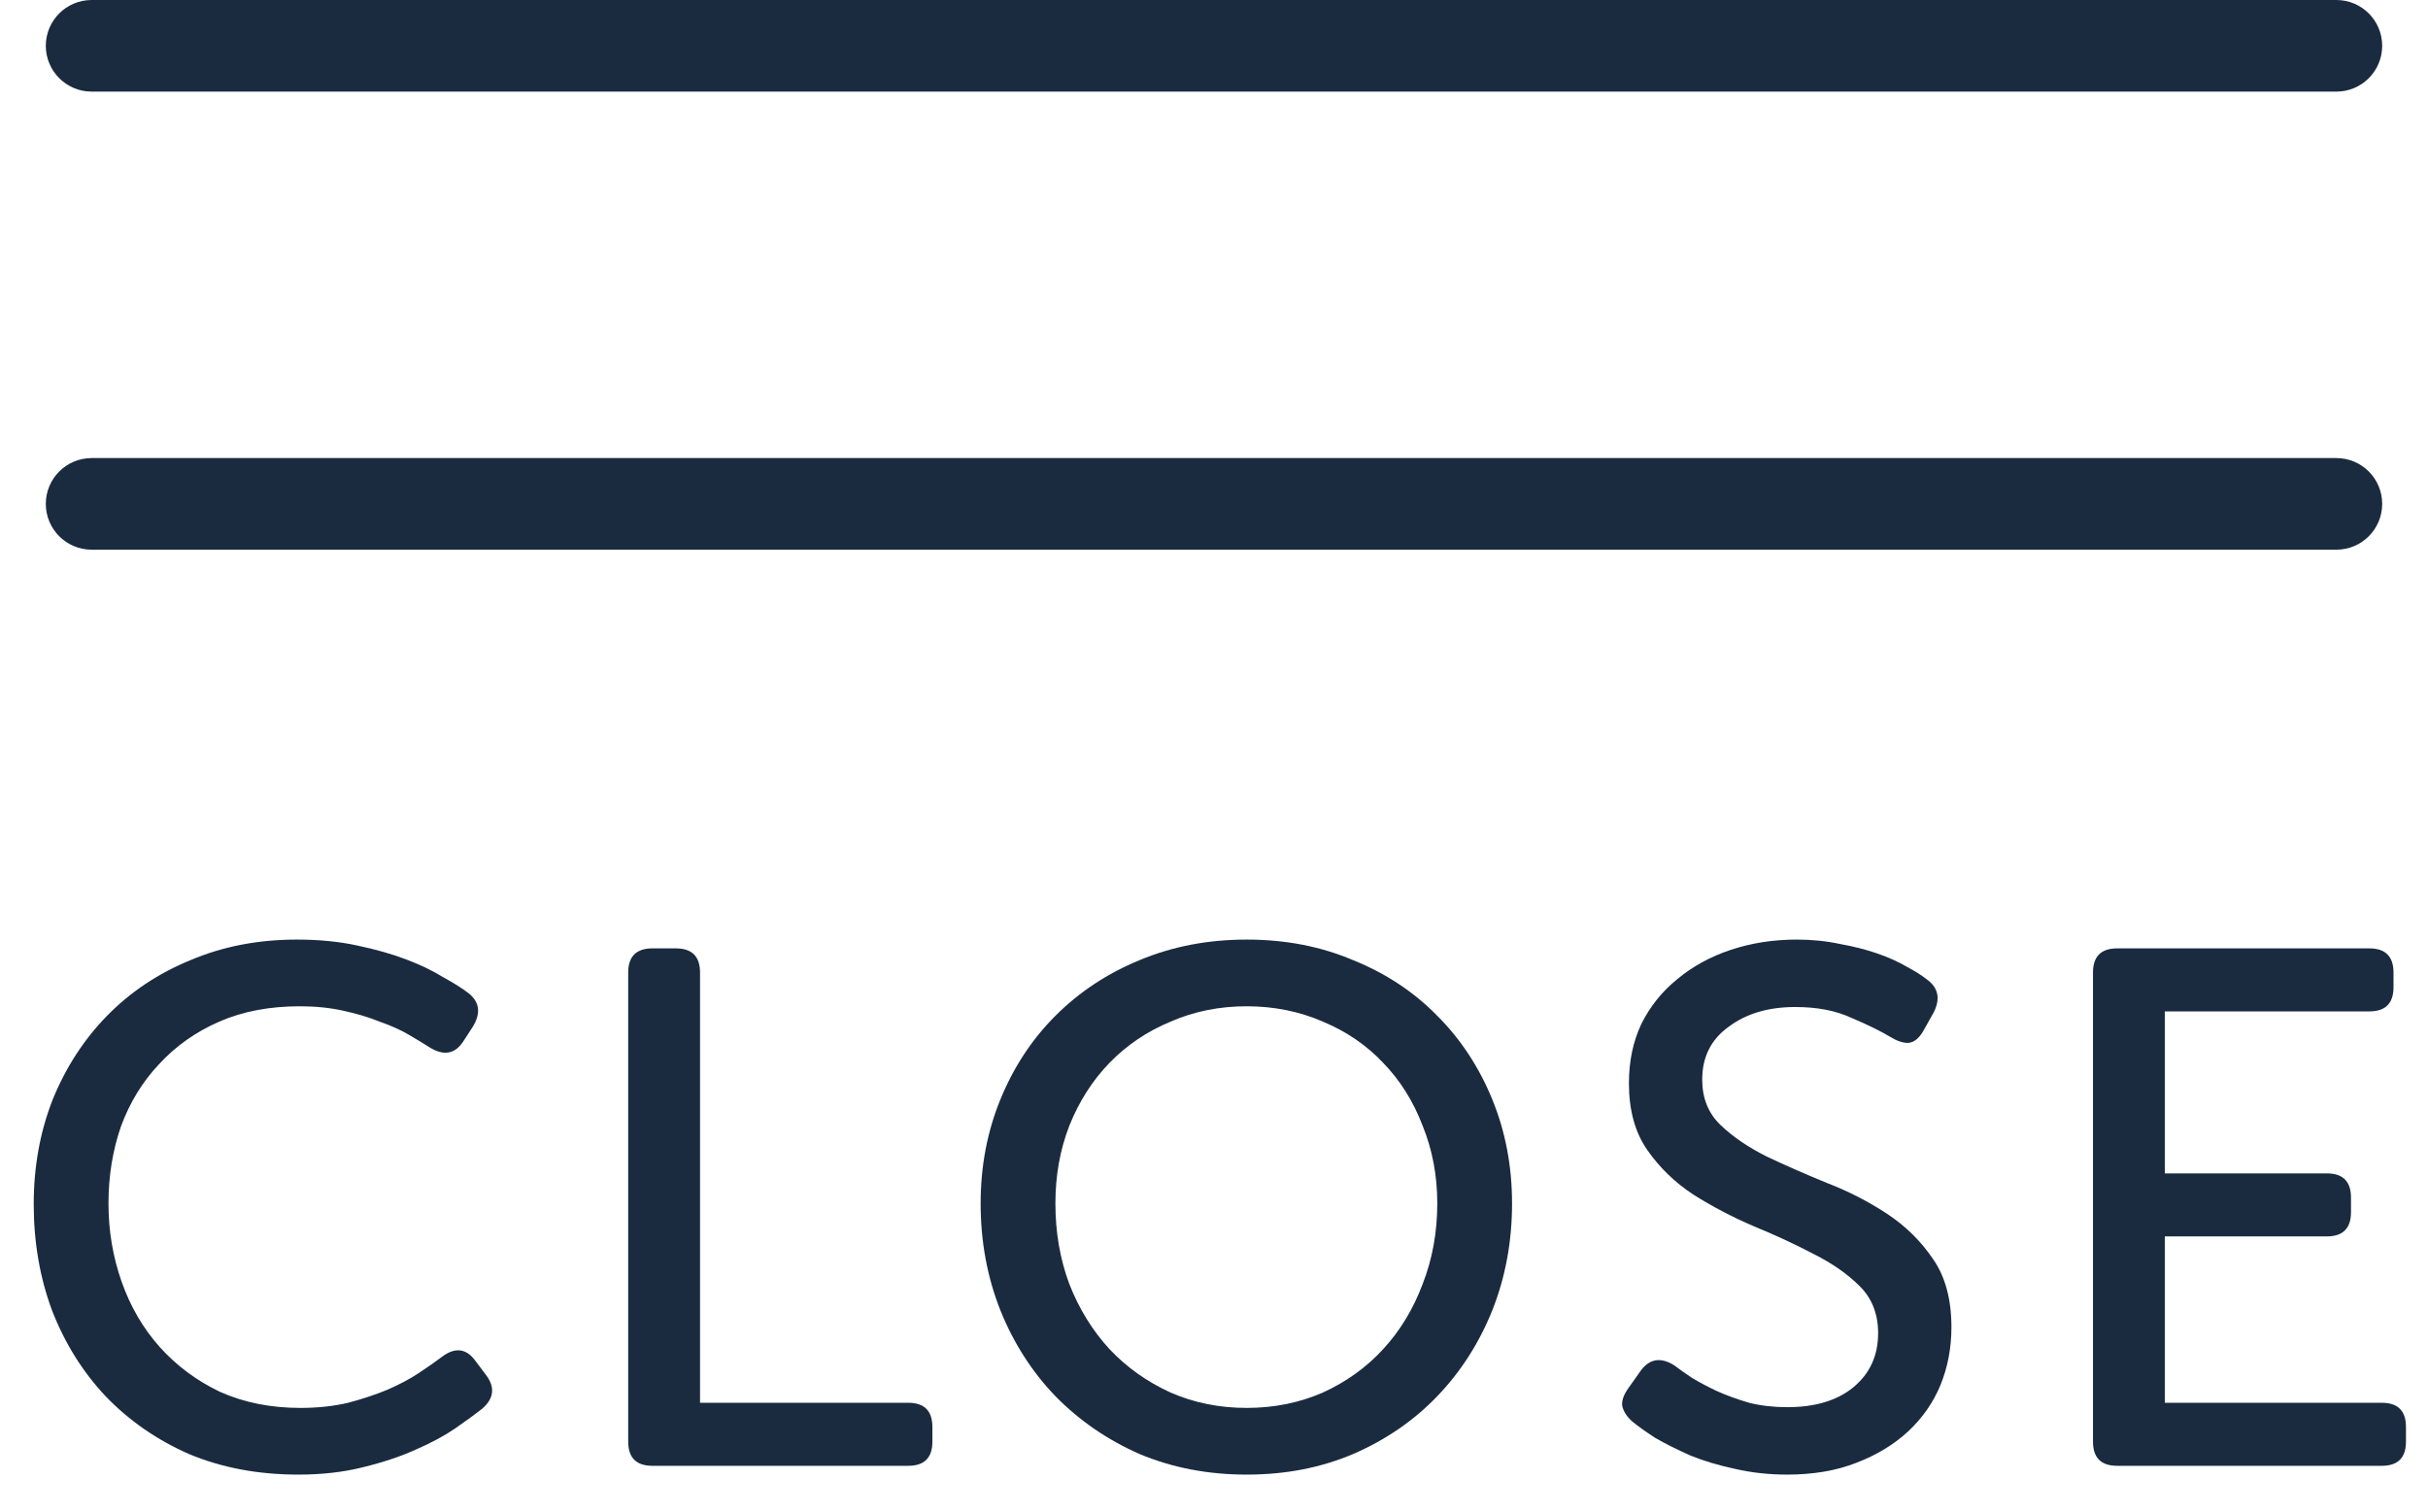
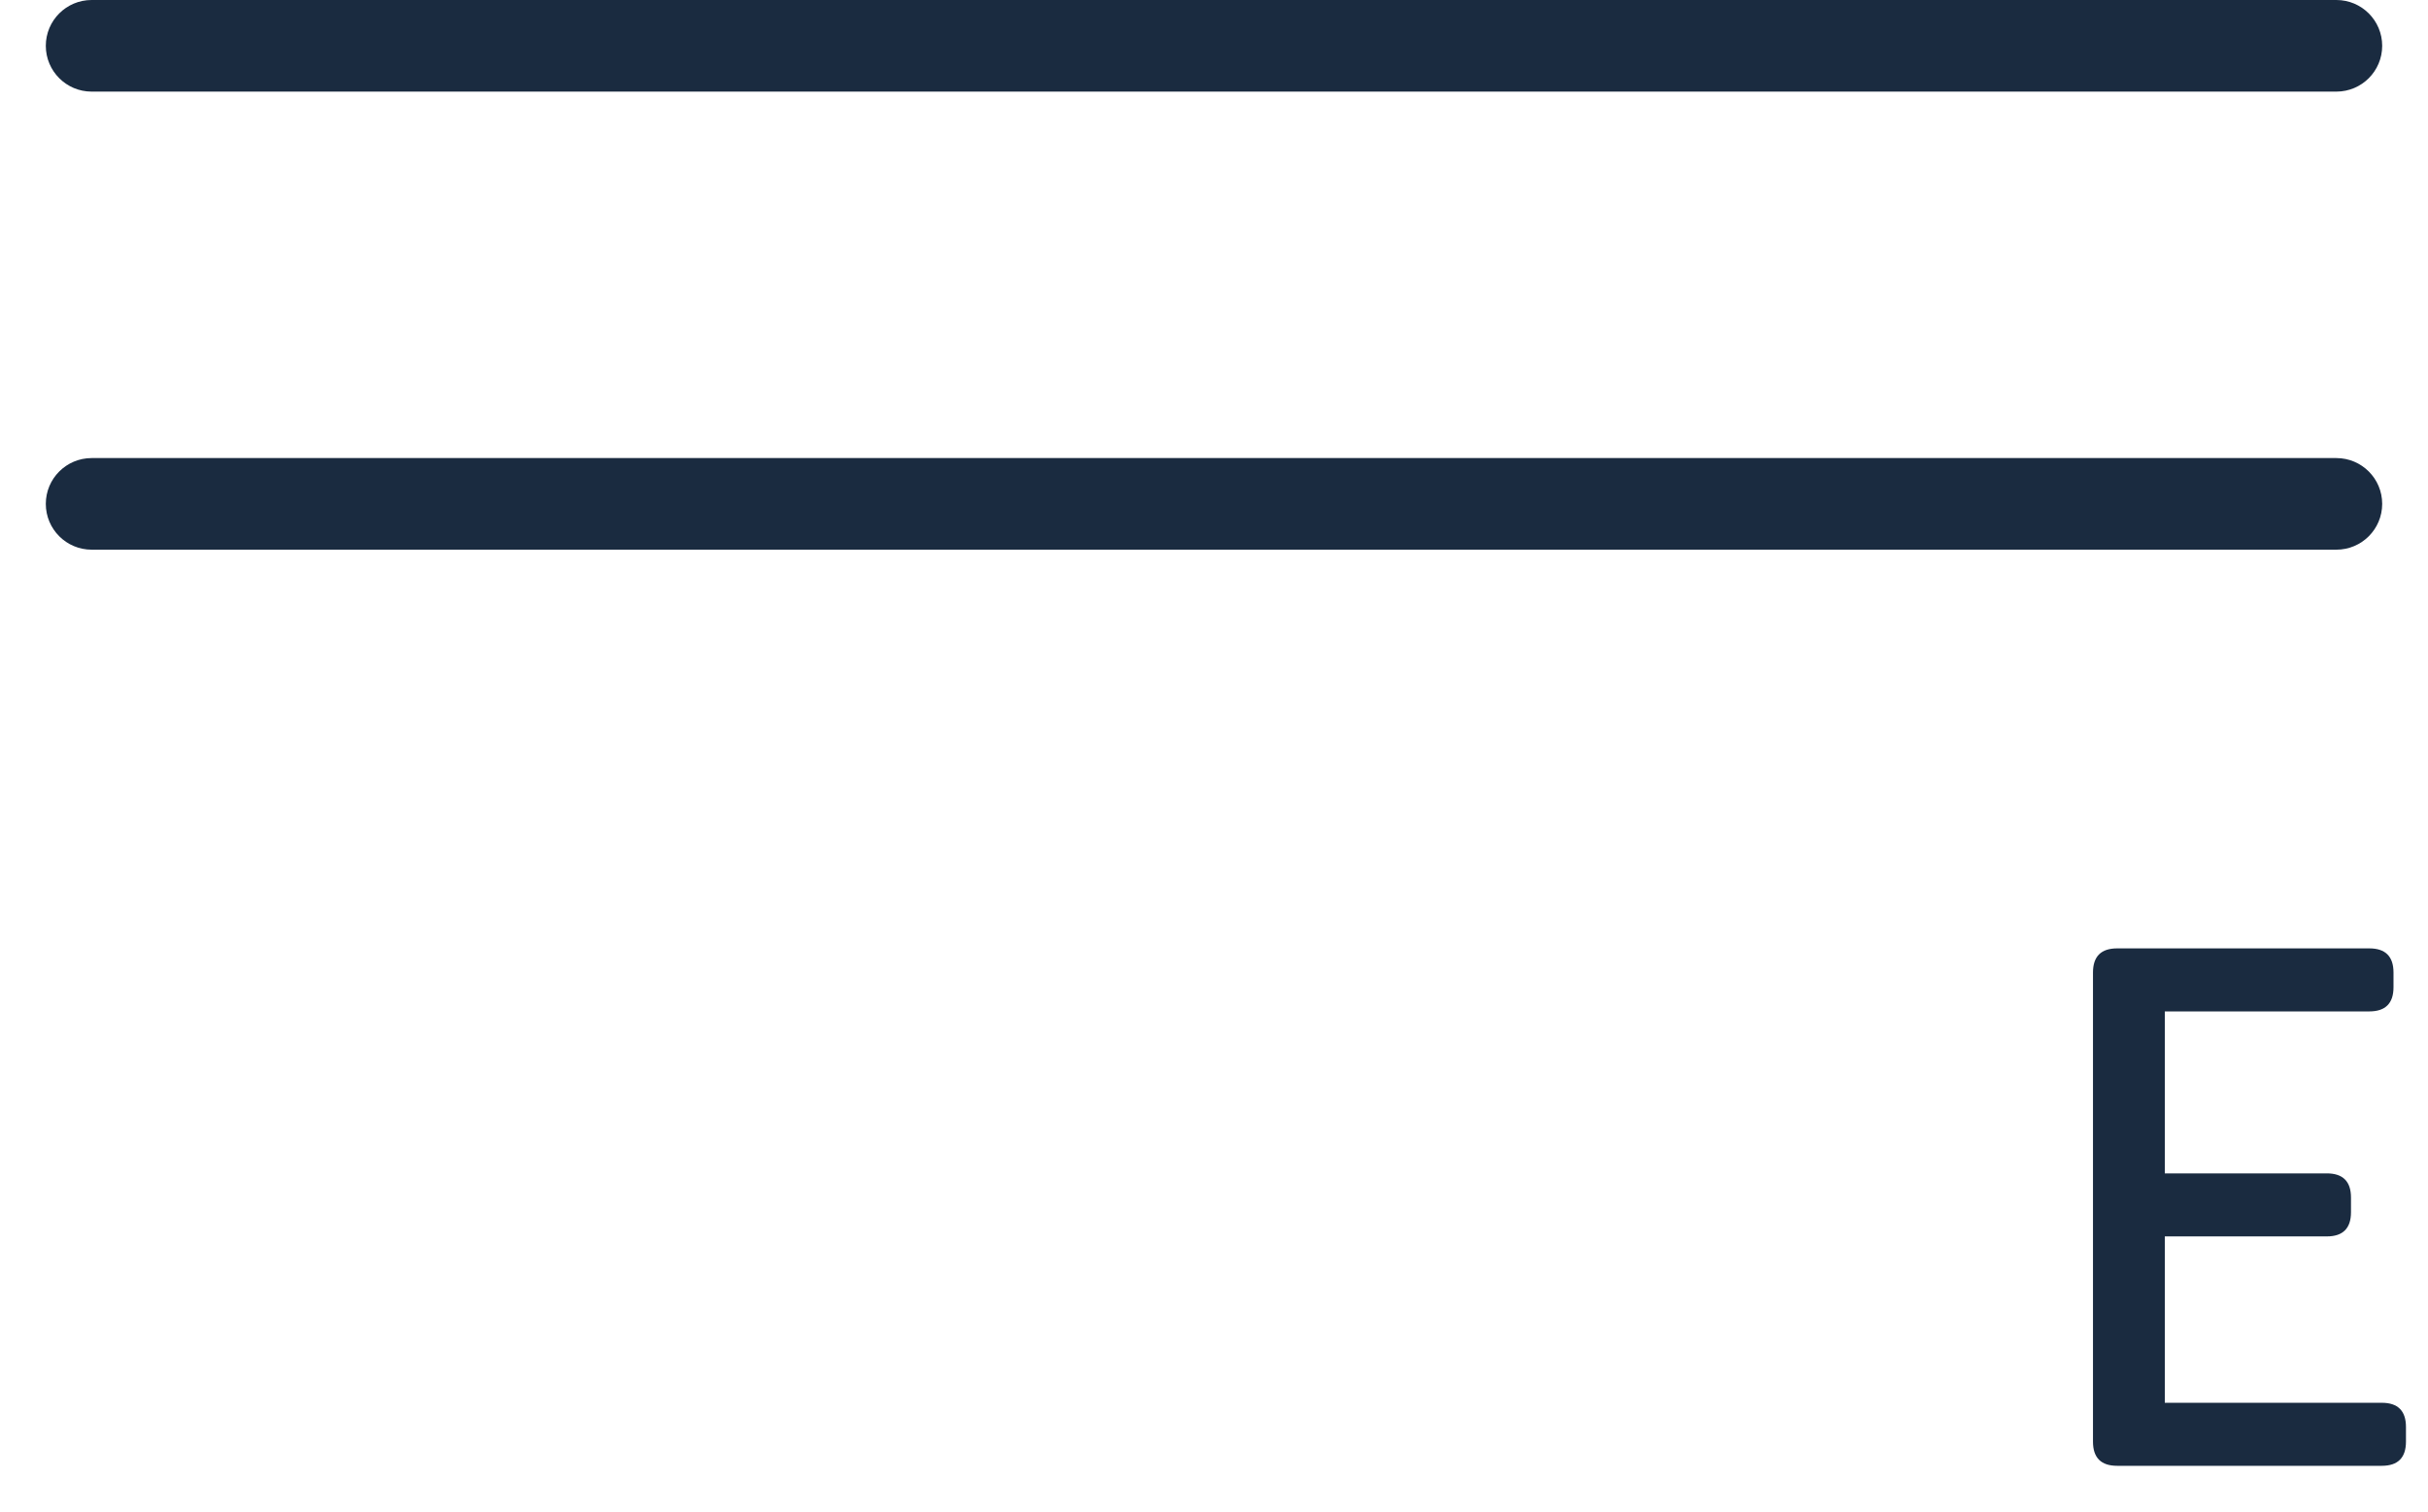
<svg xmlns="http://www.w3.org/2000/svg" width="53" height="33" viewBox="0 0 53 33" fill="none">
  <path d="M45.687 21.232C45.687 20.88 45.863 20.704 46.215 20.704H51.719C52.071 20.704 52.247 20.88 52.247 21.232V21.552C52.247 21.904 52.071 22.08 51.719 22.08H47.255V25.616H50.791C51.143 25.616 51.319 25.792 51.319 26.144V26.464C51.319 26.816 51.143 26.992 50.791 26.992H47.255V30.624H51.991C52.343 30.624 52.519 30.8 52.519 31.152V31.472C52.519 31.824 52.343 32 51.991 32H46.215C45.863 32 45.687 31.824 45.687 31.472V21.232Z" fill="#1A2B40" />
-   <path d="M35.621 31.024C35.514 30.928 35.445 30.821 35.413 30.704C35.392 30.587 35.44 30.448 35.557 30.288L35.829 29.904C36.021 29.659 36.261 29.627 36.549 29.808C36.645 29.883 36.773 29.973 36.933 30.08C37.093 30.176 37.274 30.272 37.477 30.368C37.69 30.464 37.925 30.549 38.181 30.624C38.437 30.688 38.714 30.72 39.013 30.72C39.621 30.72 40.101 30.576 40.453 30.288C40.816 29.989 40.997 29.595 40.997 29.104C40.997 28.688 40.864 28.347 40.597 28.08C40.33 27.813 39.994 27.579 39.589 27.376C39.184 27.163 38.746 26.96 38.277 26.768C37.807 26.565 37.37 26.336 36.965 26.08C36.559 25.813 36.224 25.488 35.957 25.104C35.69 24.72 35.557 24.235 35.557 23.648C35.557 23.168 35.648 22.736 35.829 22.352C36.021 21.968 36.282 21.643 36.613 21.376C36.944 21.099 37.333 20.885 37.781 20.736C38.229 20.587 38.709 20.512 39.221 20.512C39.551 20.512 39.866 20.544 40.165 20.608C40.464 20.661 40.736 20.731 40.981 20.816C41.226 20.901 41.44 20.997 41.621 21.104C41.802 21.2 41.946 21.291 42.053 21.376C42.309 21.557 42.362 21.797 42.213 22.096L41.989 22.496C41.893 22.667 41.781 22.757 41.653 22.768C41.535 22.768 41.407 22.725 41.269 22.64C41.056 22.512 40.773 22.373 40.421 22.224C40.08 22.064 39.669 21.984 39.189 21.984C38.602 21.984 38.117 22.128 37.733 22.416C37.349 22.693 37.157 23.077 37.157 23.568C37.157 23.973 37.29 24.304 37.557 24.56C37.824 24.816 38.16 25.045 38.565 25.248C38.97 25.44 39.407 25.632 39.877 25.824C40.346 26.005 40.783 26.229 41.189 26.496C41.594 26.763 41.93 27.093 42.197 27.488C42.464 27.872 42.597 28.368 42.597 28.976C42.597 29.424 42.517 29.845 42.357 30.24C42.197 30.624 41.962 30.96 41.653 31.248C41.343 31.536 40.965 31.765 40.517 31.936C40.08 32.107 39.578 32.192 39.013 32.192C38.608 32.192 38.224 32.149 37.861 32.064C37.509 31.989 37.189 31.893 36.901 31.776C36.613 31.648 36.357 31.52 36.133 31.392C35.919 31.253 35.749 31.131 35.621 31.024Z" fill="#1A2B40" />
-   <path d="M21.406 26.272C21.406 25.461 21.55 24.704 21.838 24C22.126 23.296 22.526 22.688 23.038 22.176C23.561 21.653 24.174 21.248 24.878 20.96C25.593 20.661 26.371 20.512 27.214 20.512C28.057 20.512 28.83 20.661 29.534 20.96C30.249 21.248 30.862 21.653 31.374 22.176C31.886 22.688 32.286 23.296 32.574 24C32.862 24.704 33.006 25.461 33.006 26.272C33.006 27.104 32.862 27.883 32.574 28.608C32.286 29.323 31.886 29.947 31.374 30.48C30.862 31.013 30.249 31.435 29.534 31.744C28.83 32.043 28.057 32.192 27.214 32.192C26.371 32.192 25.593 32.043 24.878 31.744C24.174 31.435 23.561 31.013 23.038 30.48C22.526 29.947 22.126 29.323 21.838 28.608C21.55 27.883 21.406 27.104 21.406 26.272ZM23.038 26.272C23.038 26.901 23.139 27.488 23.342 28.032C23.555 28.576 23.849 29.051 24.222 29.456C24.595 29.851 25.038 30.165 25.55 30.4C26.062 30.624 26.617 30.736 27.214 30.736C27.811 30.736 28.366 30.624 28.878 30.4C29.39 30.165 29.827 29.851 30.19 29.456C30.563 29.051 30.851 28.576 31.054 28.032C31.267 27.488 31.374 26.901 31.374 26.272C31.374 25.664 31.267 25.099 31.054 24.576C30.851 24.043 30.563 23.584 30.19 23.2C29.827 22.816 29.39 22.517 28.878 22.304C28.366 22.08 27.811 21.968 27.214 21.968C26.617 21.968 26.062 22.08 25.55 22.304C25.038 22.517 24.595 22.816 24.222 23.2C23.849 23.584 23.555 24.043 23.342 24.576C23.139 25.099 23.038 25.664 23.038 26.272Z" fill="#1A2B40" />
-   <path d="M13.713 21.232C13.713 20.88 13.889 20.704 14.241 20.704H14.753C15.105 20.704 15.281 20.88 15.281 21.232V30.624H19.825C20.177 30.624 20.353 30.8 20.353 31.152V31.472C20.353 31.824 20.177 32 19.825 32H14.241C13.889 32 13.713 31.824 13.713 31.472V21.232Z" fill="#1A2B40" />
-   <path d="M0.736 26.288C0.736 25.467 0.875 24.704 1.152 24C1.44 23.296 1.835 22.688 2.336 22.176C2.848 21.653 3.456 21.248 4.16 20.96C4.864 20.661 5.638 20.512 6.48 20.512C6.96 20.512 7.398 20.555 7.792 20.64C8.198 20.725 8.555 20.827 8.864 20.944C9.174 21.061 9.44 21.189 9.664 21.328C9.899 21.456 10.086 21.573 10.224 21.68C10.47 21.872 10.502 22.117 10.32 22.416L10.112 22.736C9.931 23.013 9.686 23.056 9.376 22.864C9.259 22.789 9.11 22.699 8.928 22.592C8.747 22.485 8.534 22.389 8.288 22.304C8.054 22.208 7.787 22.128 7.488 22.064C7.2 22 6.886 21.968 6.544 21.968C5.883 21.968 5.296 22.08 4.784 22.304C4.272 22.528 3.835 22.837 3.472 23.232C3.11 23.616 2.832 24.069 2.64 24.592C2.459 25.115 2.368 25.675 2.368 26.272C2.368 26.869 2.464 27.44 2.656 27.984C2.848 28.528 3.126 29.003 3.488 29.408C3.851 29.813 4.288 30.139 4.8 30.384C5.323 30.619 5.91 30.736 6.56 30.736C6.934 30.736 7.28 30.699 7.6 30.624C7.92 30.539 8.208 30.443 8.464 30.336C8.731 30.219 8.96 30.096 9.152 29.968C9.344 29.84 9.504 29.728 9.632 29.632C9.92 29.408 10.166 29.429 10.368 29.696L10.608 30.016C10.811 30.283 10.784 30.528 10.528 30.752C10.379 30.869 10.182 31.013 9.936 31.184C9.702 31.344 9.414 31.499 9.072 31.648C8.742 31.797 8.358 31.925 7.92 32.032C7.494 32.139 7.024 32.192 6.512 32.192C5.638 32.192 4.843 32.043 4.128 31.744C3.424 31.435 2.816 31.013 2.304 30.48C1.803 29.947 1.414 29.323 1.136 28.608C0.87 27.893 0.736 27.12 0.736 26.288Z" fill="#1A2B40" />
  <path d="M51 10C51.553 10 52 10.448 52 11C52 11.552 51.553 12 51 12H2C1.448 12 1 11.552 1 11C1 10.448 1.448 10 2 10H51Z" fill="#1A2B40" />
-   <path d="M51 0C51.553 0 52 0.448 52 1C52 1.552 51.553 2 51 2H2C1.448 2 1 1.552 1 1C1 0.448 1.448 0 2 0H51Z" fill="#1A2B40" />
+   <path d="M51 0C51.553 0 52 0.448 52 1C52 1.552 51.553 2 51 2H2C1.448 2 1 1.552 1 1C1 0.448 1.448 0 2 0H51" fill="#1A2B40" />
</svg>